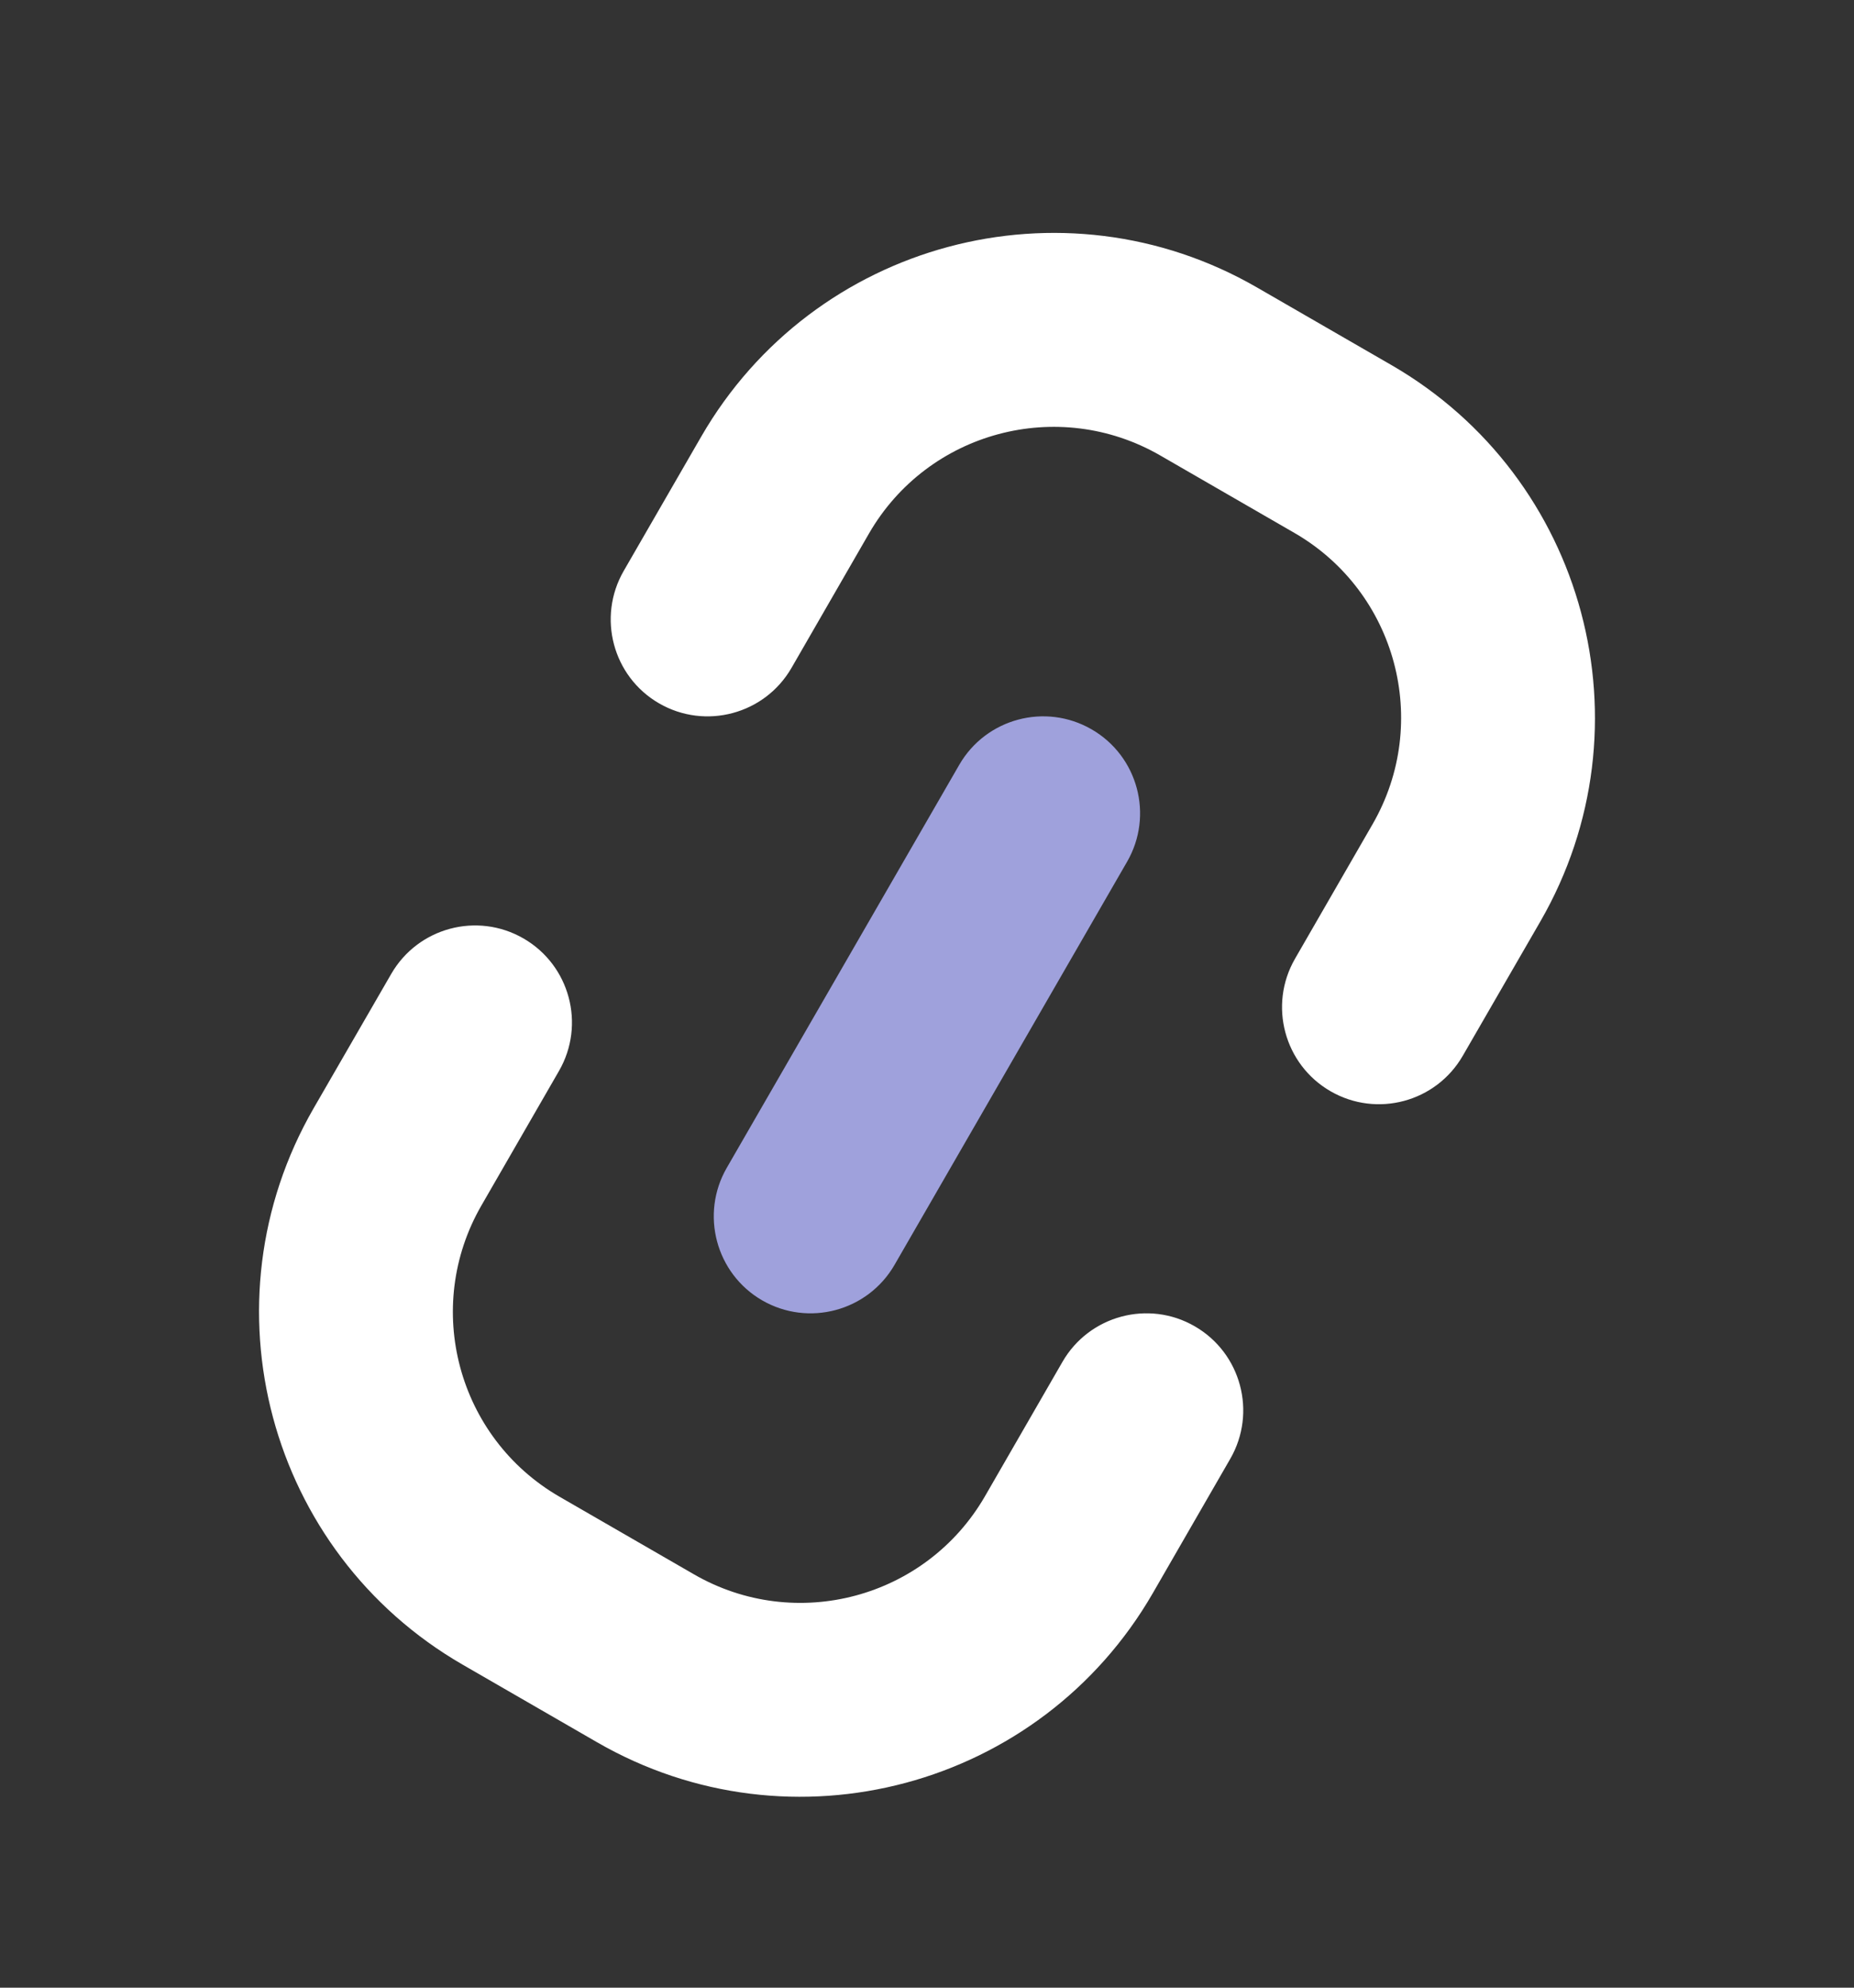
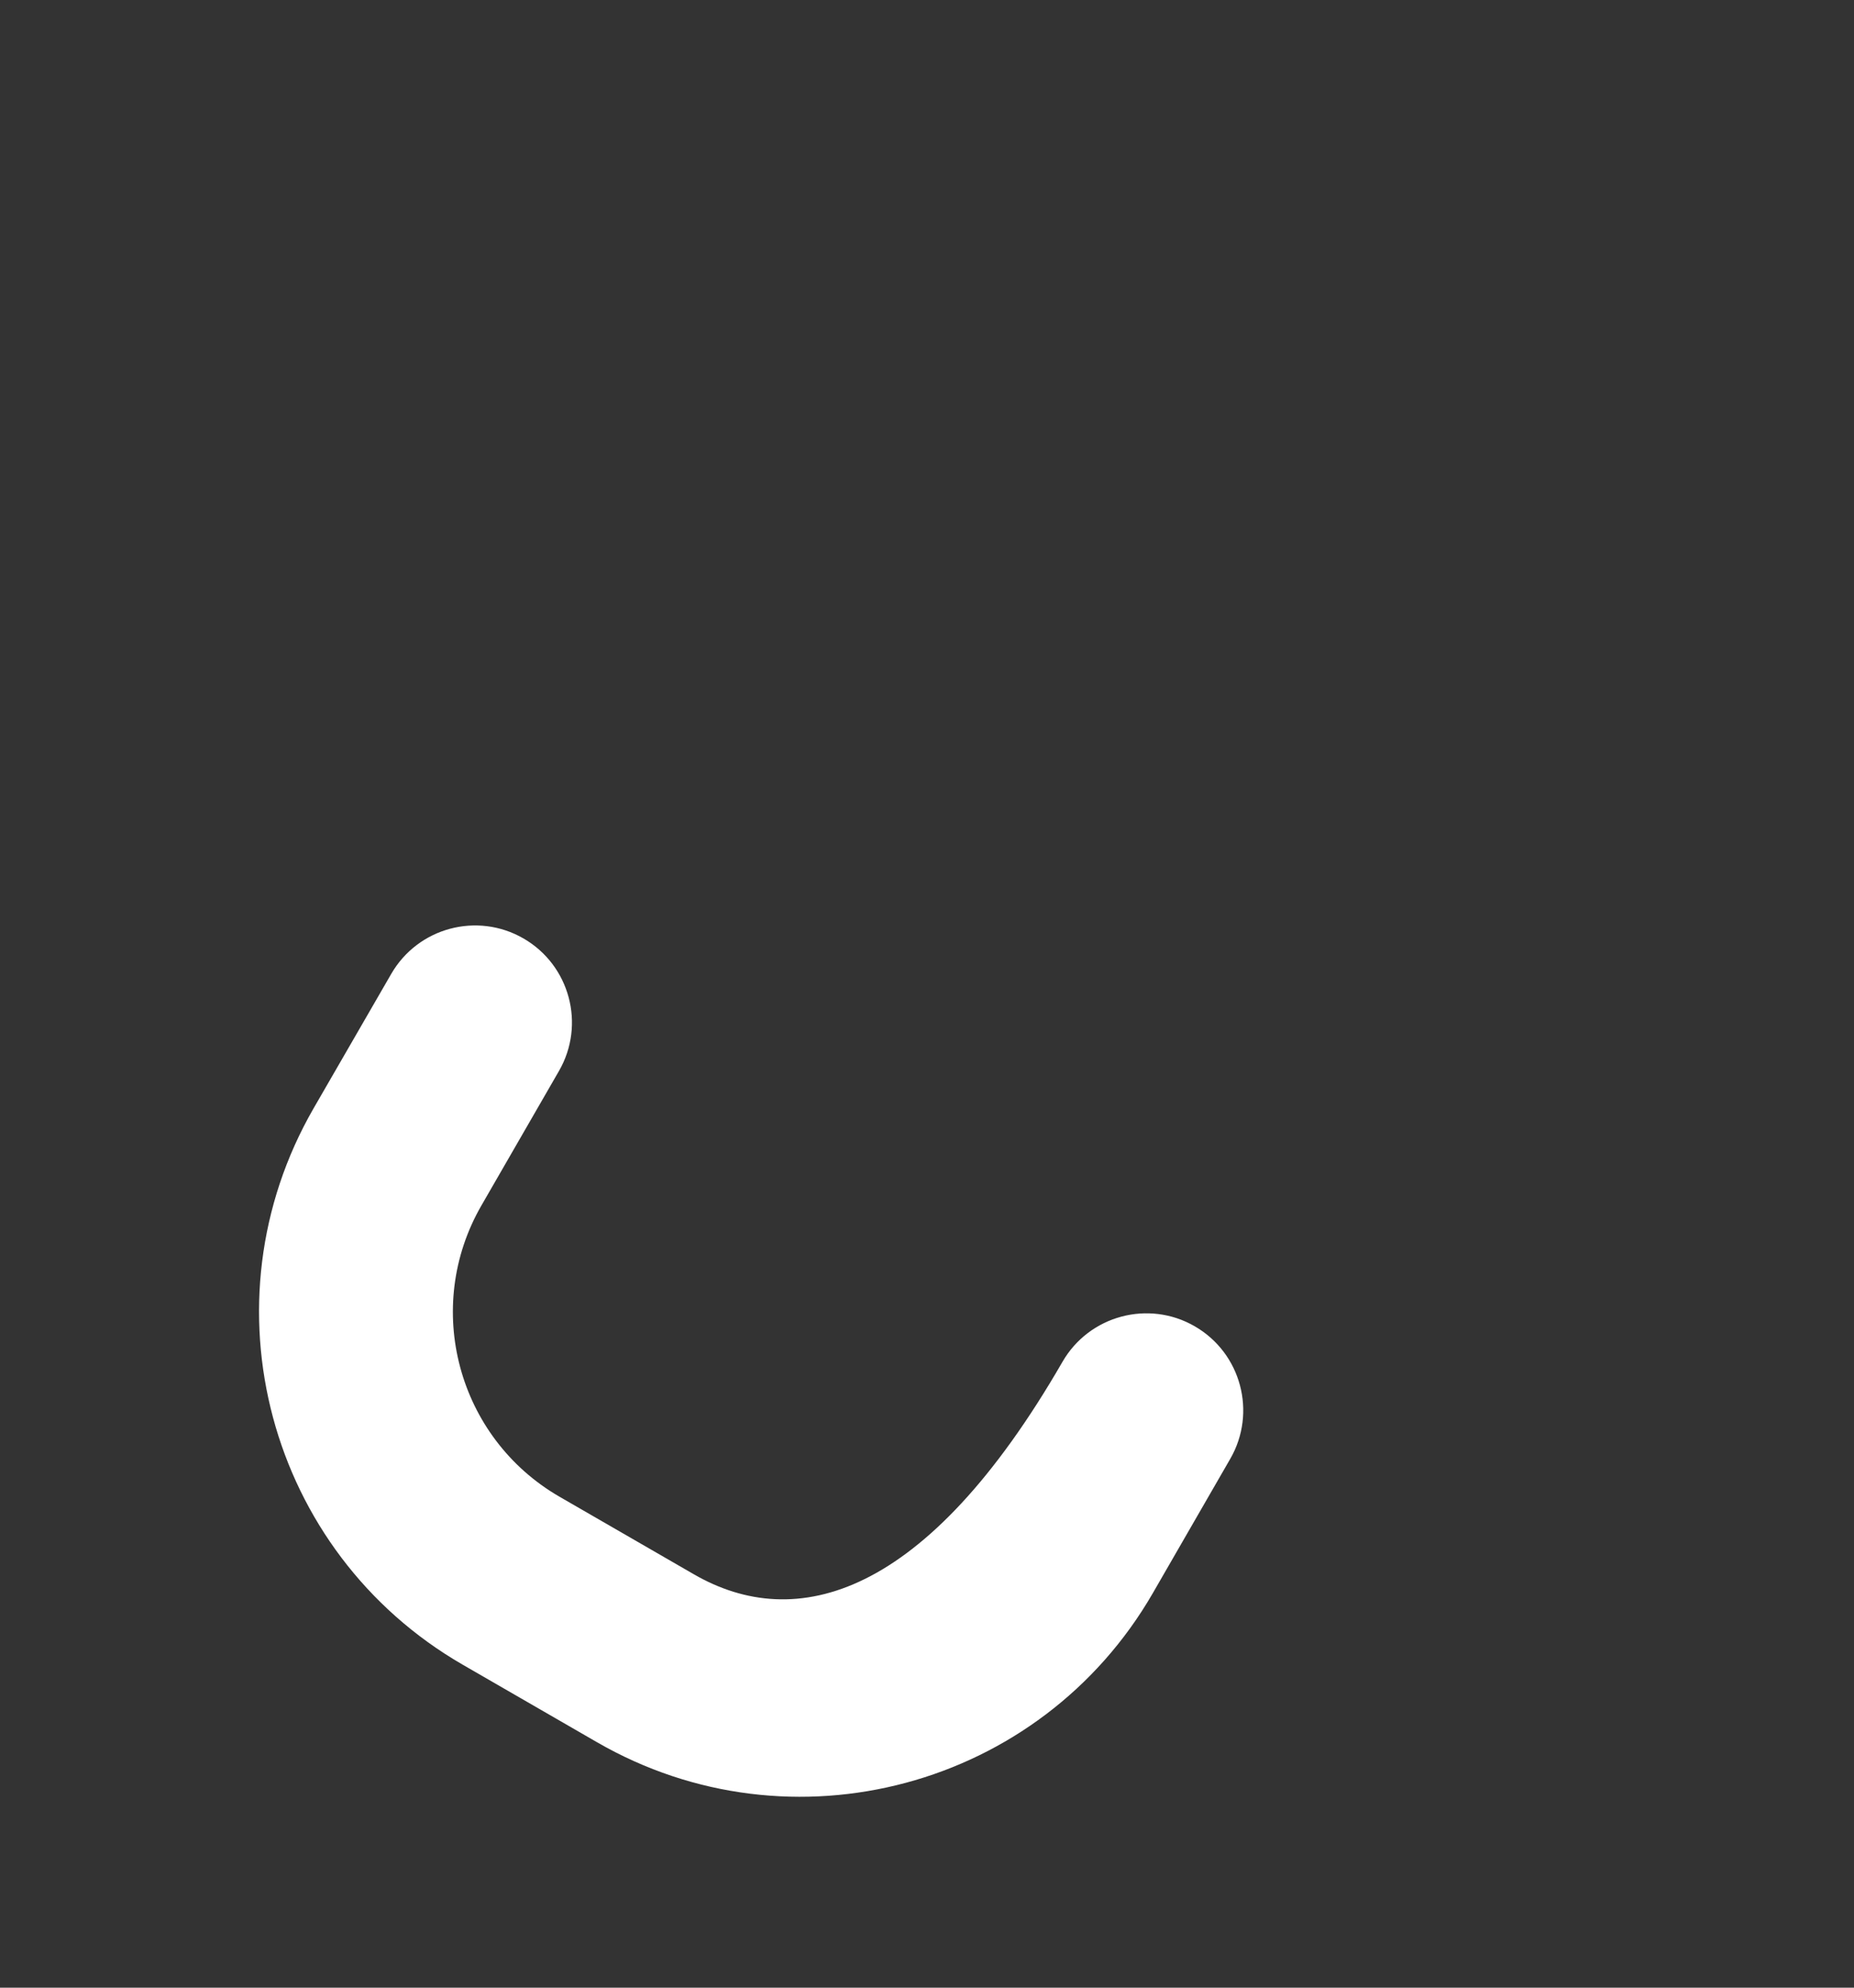
<svg xmlns="http://www.w3.org/2000/svg" width="14" height="15" viewBox="0 0 14 15" fill="none">
  <rect x="0" y="0" width="14" height="15" fill="#333333" stroke="none" />
-   <path d="M4.225 11.295C3.455 10.85 3.191 9.866 3.636 9.096L4.221 8.082C4.423 7.732 4.303 7.284 3.953 7.082C3.603 6.88 3.156 7 2.954 7.35L2.368 8.364C1.52 9.834 2.023 11.713 3.493 12.562L4.507 13.147C5.977 13.996 7.856 13.492 8.705 12.023L9.29 11.009C9.492 10.659 9.372 10.211 9.022 10.009C8.673 9.807 8.225 9.927 8.023 10.277L7.438 11.291C6.993 12.061 6.009 12.325 5.239 11.88L4.225 11.295Z" fill="white" />
-   <path d="M8.761 3.437C7.991 2.993 7.007 3.256 6.562 4.026L5.977 5.04C5.775 5.39 5.327 5.51 4.977 5.308C4.627 5.106 4.508 4.658 4.71 4.308L5.295 3.295C6.144 1.825 8.023 1.321 9.493 2.17L10.507 2.755C11.977 3.604 12.48 5.483 11.632 6.953L11.046 7.967C10.844 8.317 10.397 8.437 10.047 8.235C9.697 8.033 9.577 7.585 9.779 7.235L10.364 6.221C10.809 5.451 10.545 4.467 9.775 4.022L8.761 3.437Z" fill="white" />
-   <path d="M5.488 8.813C5.286 9.163 5.406 9.611 5.755 9.813C6.105 10.015 6.553 9.895 6.755 9.545L8.511 6.503C8.713 6.153 8.593 5.706 8.243 5.504C7.893 5.302 7.446 5.422 7.244 5.771L5.488 8.813Z" fill="#9FA1DC" />
+   <path d="M4.225 11.295C3.455 10.85 3.191 9.866 3.636 9.096L4.221 8.082C4.423 7.732 4.303 7.284 3.953 7.082C3.603 6.88 3.156 7 2.954 7.35L2.368 8.364C1.52 9.834 2.023 11.713 3.493 12.562L4.507 13.147C5.977 13.996 7.856 13.492 8.705 12.023L9.29 11.009C9.492 10.659 9.372 10.211 9.022 10.009C8.673 9.807 8.225 9.927 8.023 10.277C6.993 12.061 6.009 12.325 5.239 11.88L4.225 11.295Z" fill="white" />
</svg>